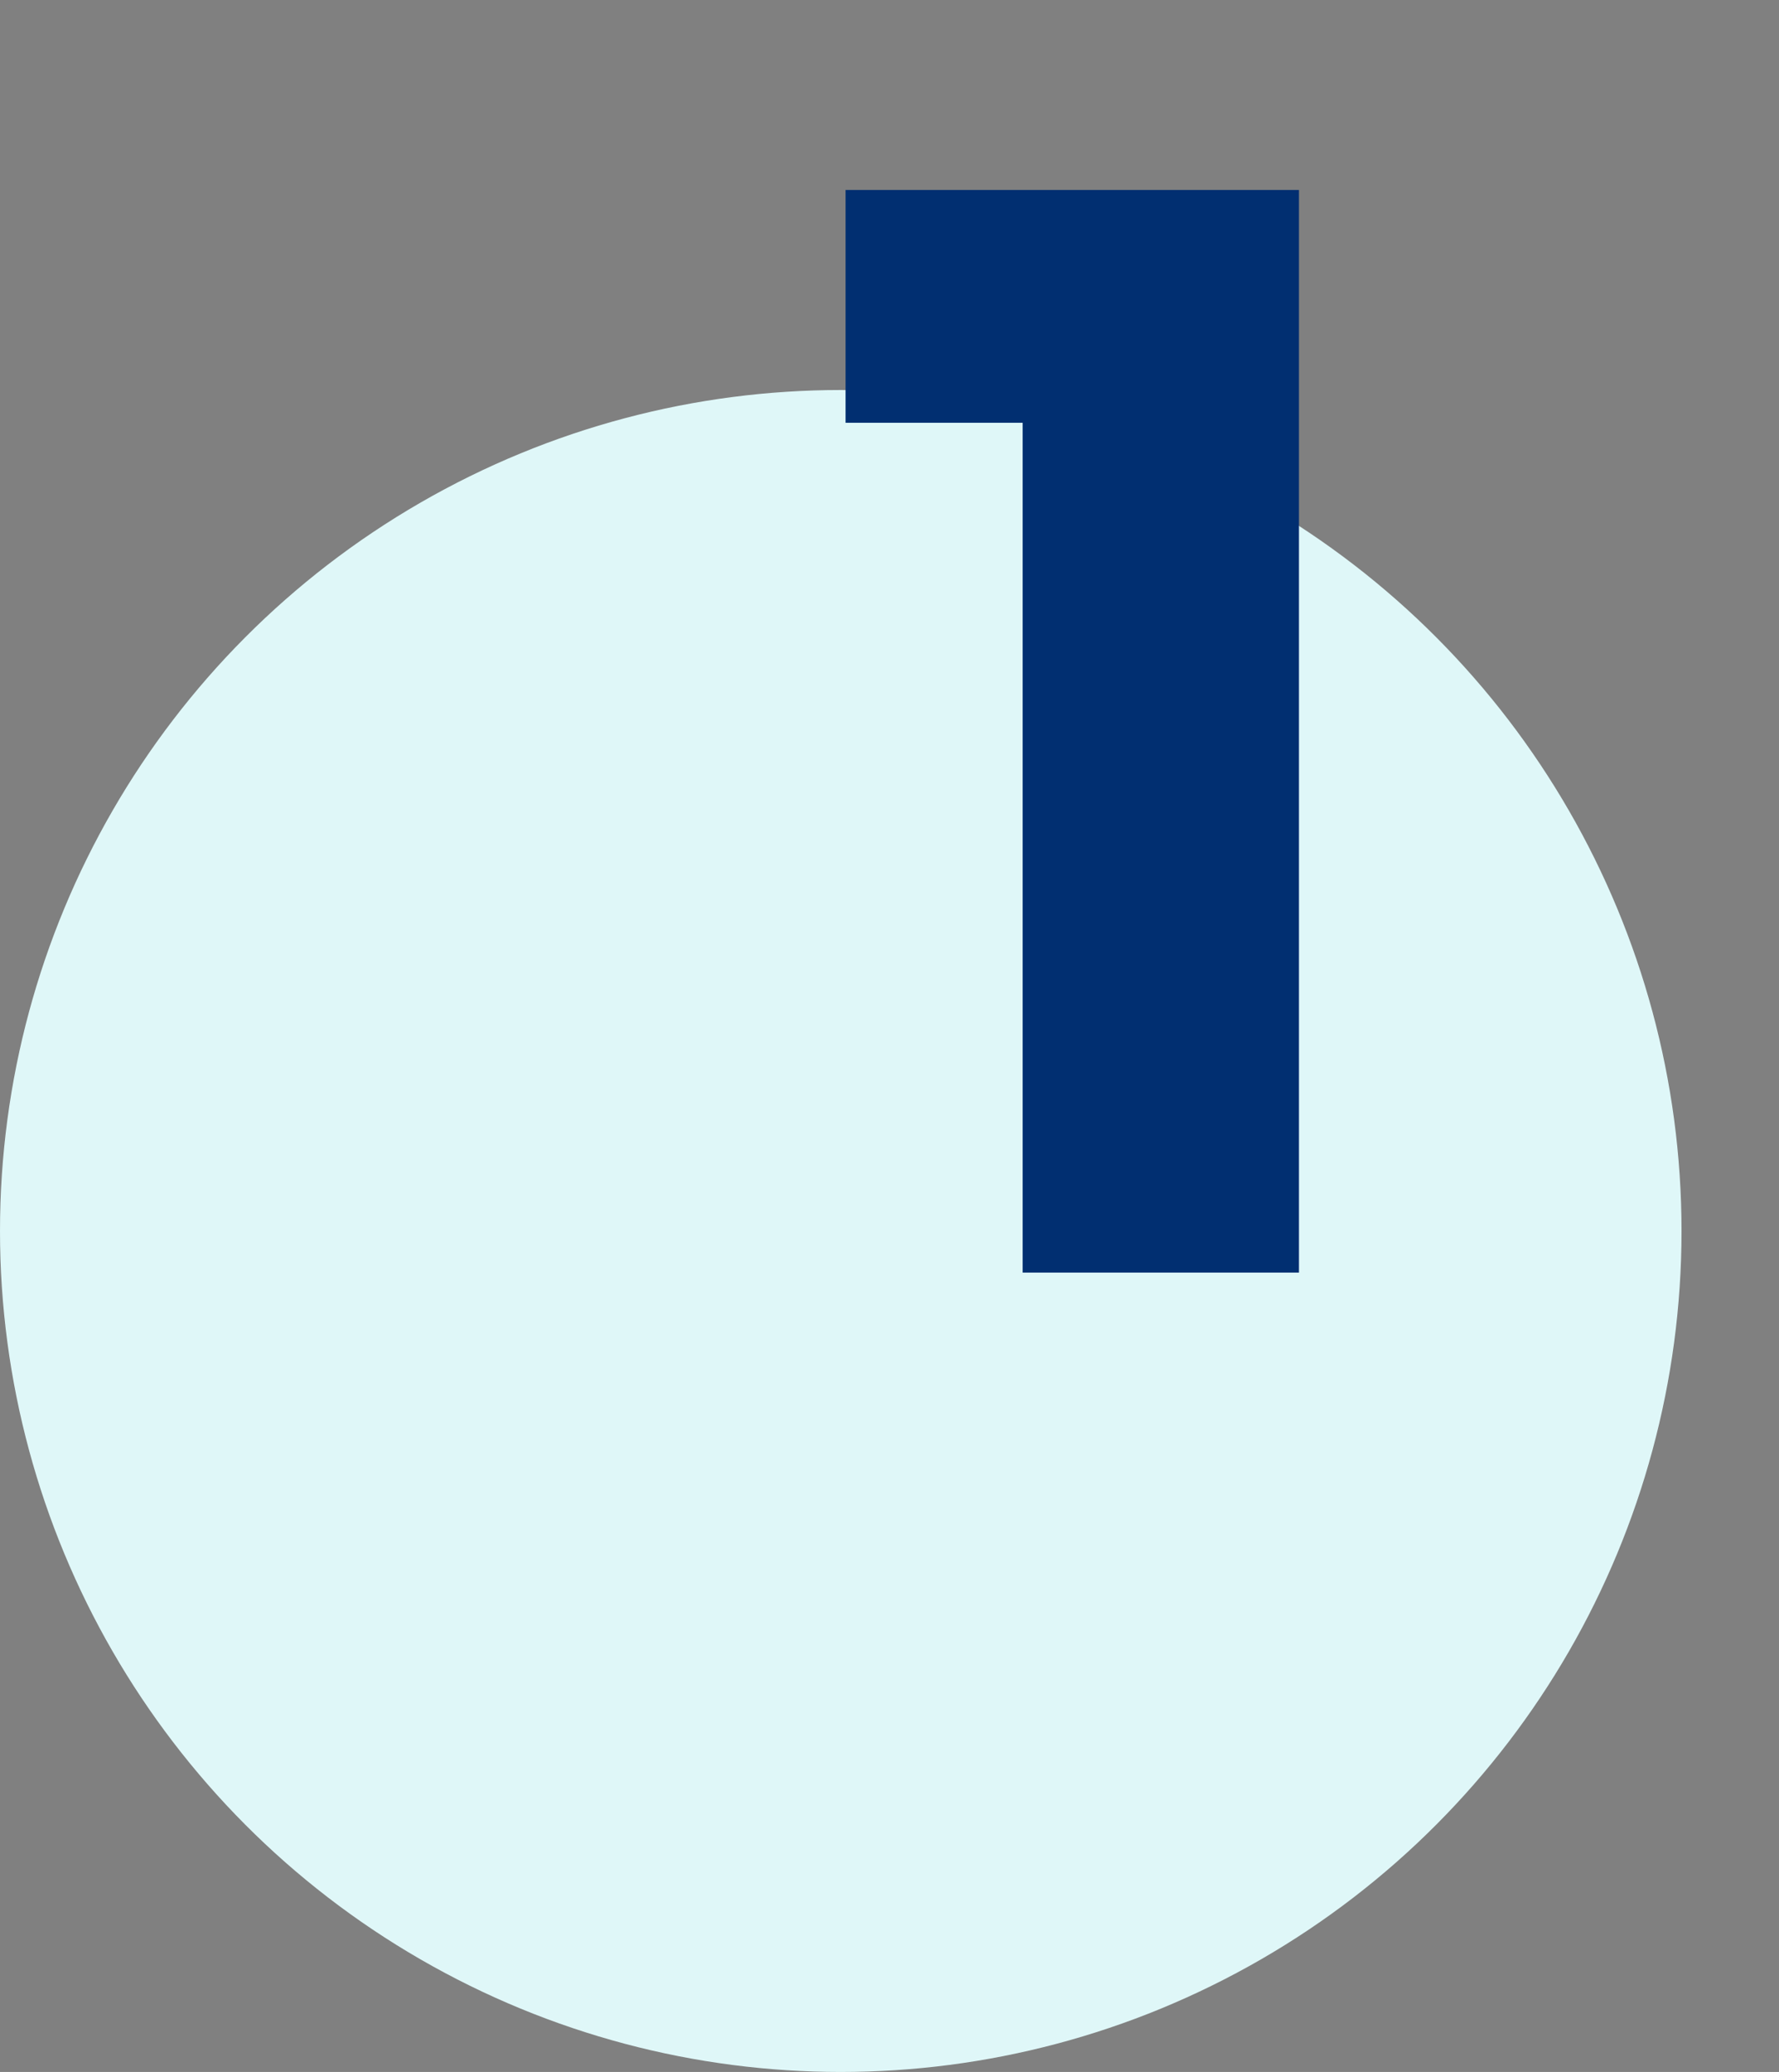
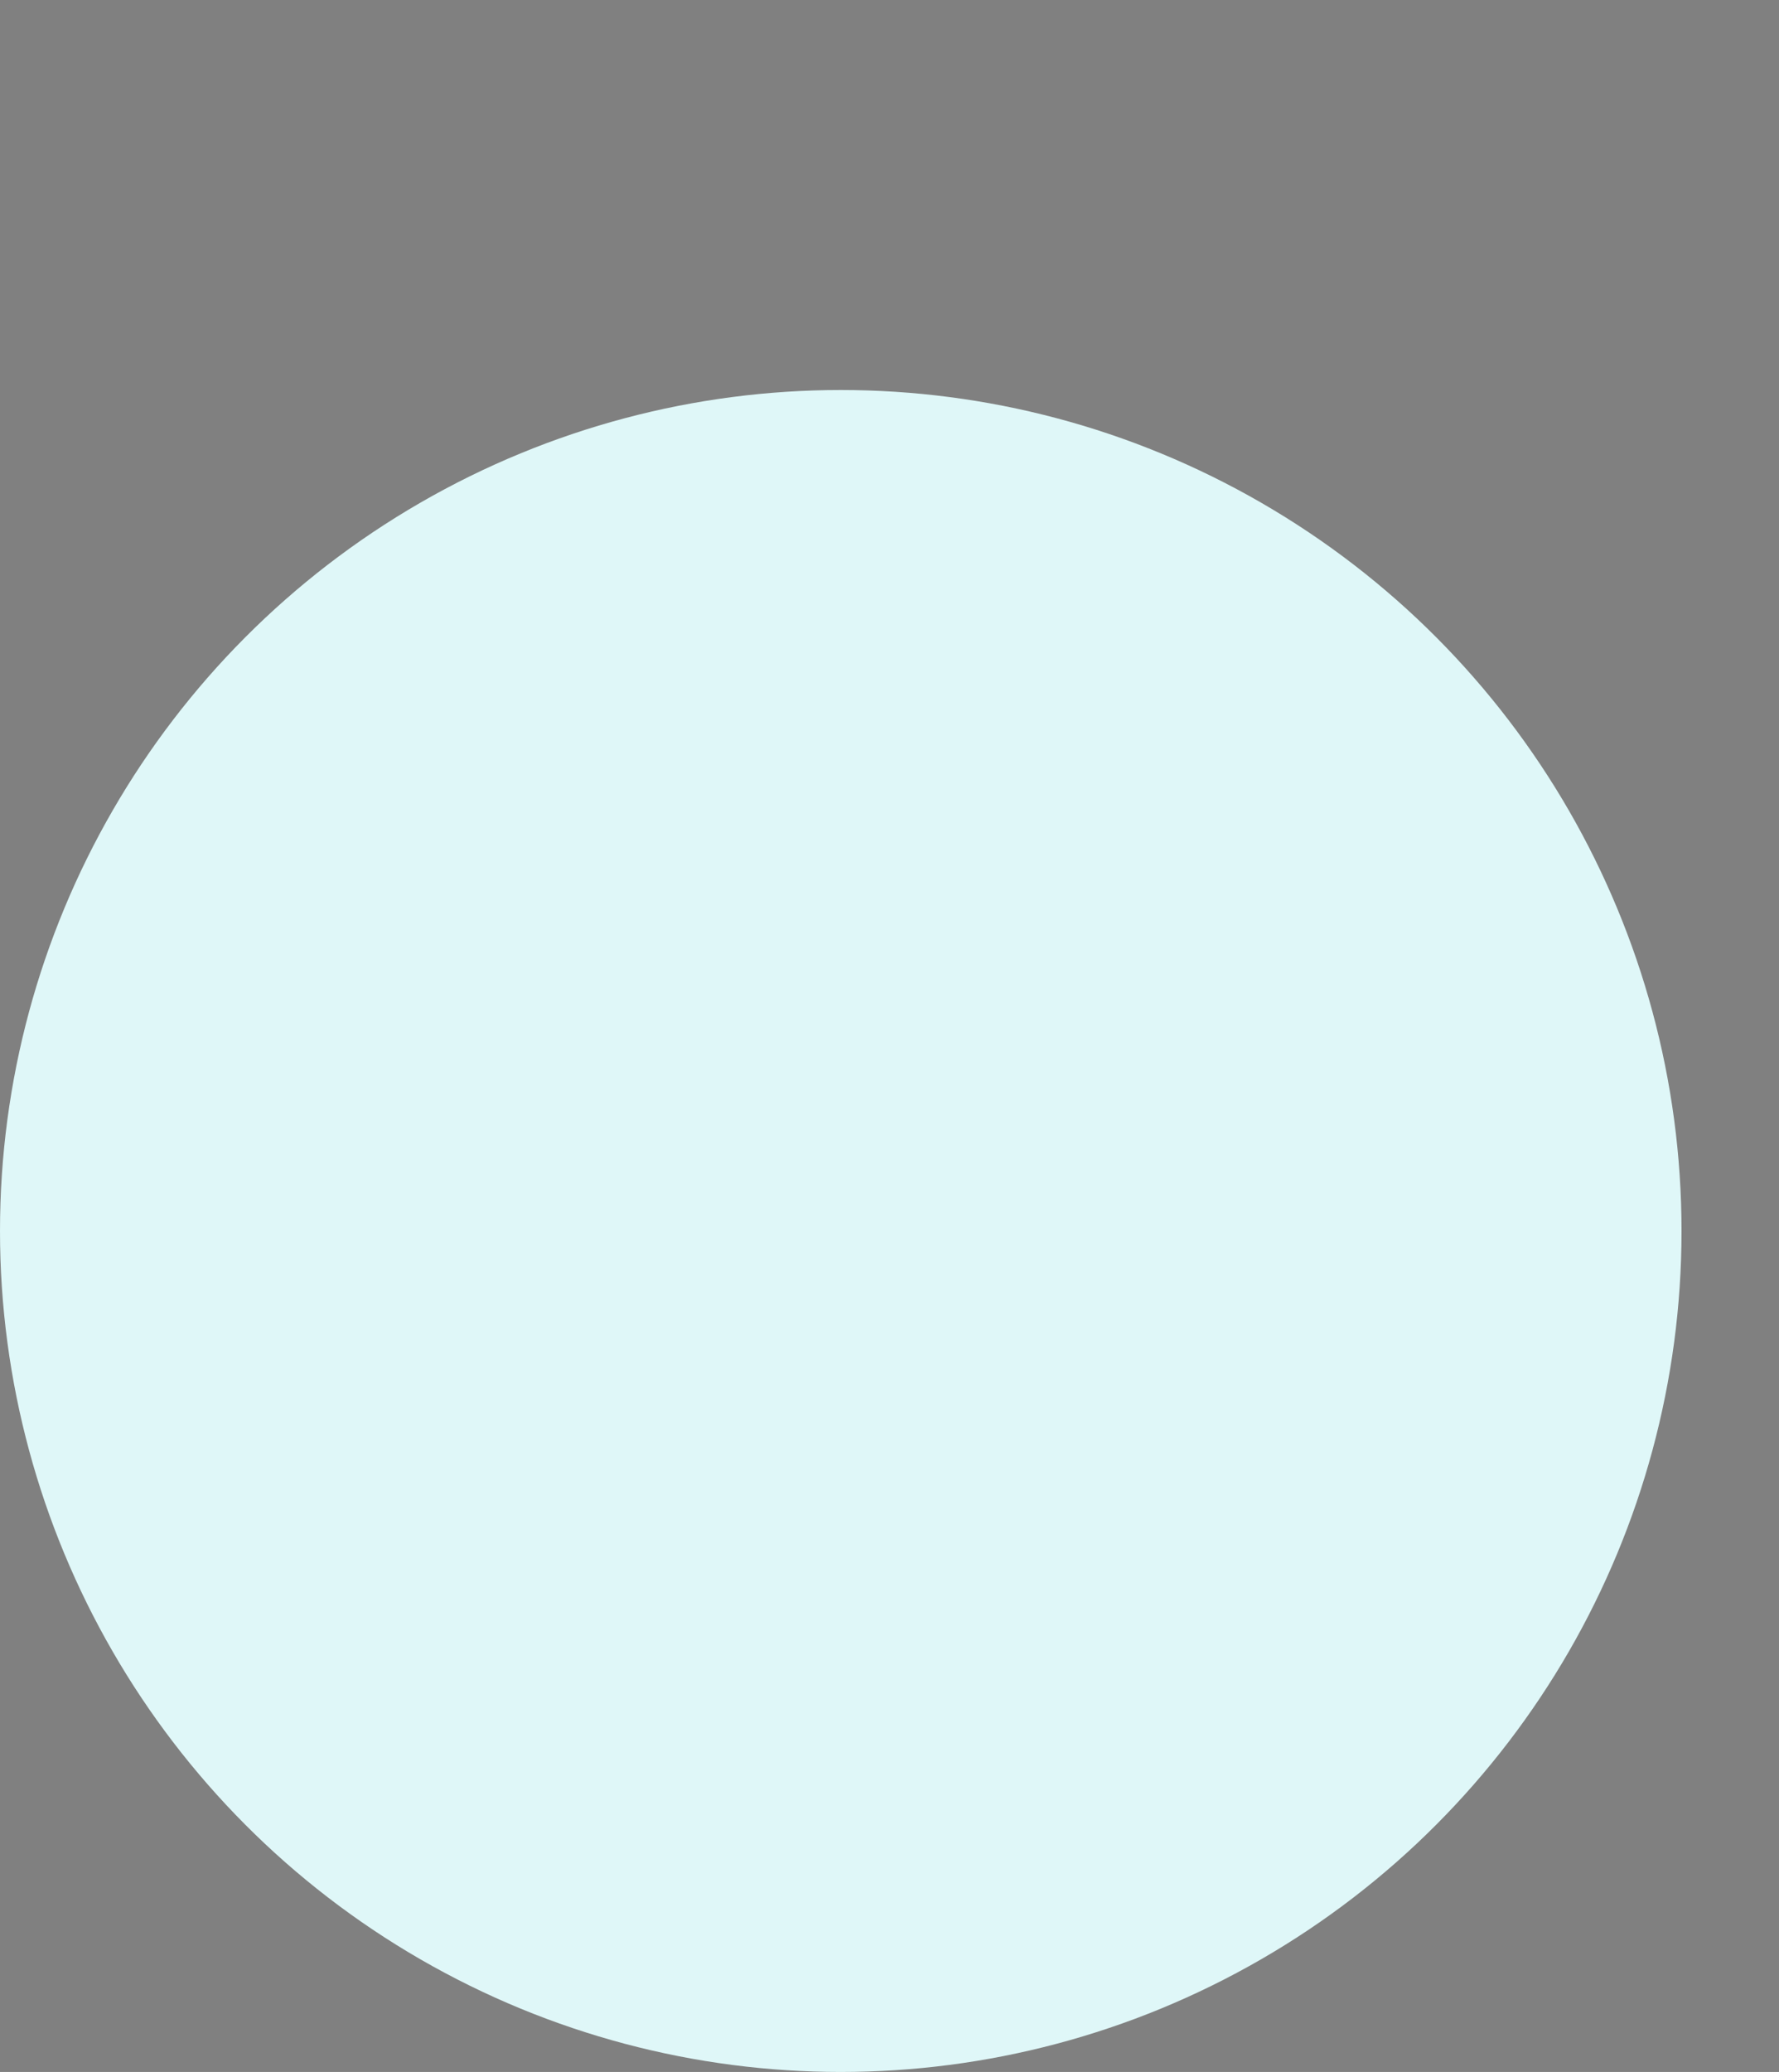
<svg xmlns="http://www.w3.org/2000/svg" width="73" height="85" viewBox="0 0 73 85" fill="none">
  <rect x="0" y="0" width="73" height="85" fill="#808080" stroke="none" />
  <circle cx="34.5" cy="50.5" r="34.5" fill="#DFF7F8" />
-   <path d="M41.964 52.207V17.344H34.698V7.793H53.302V52.207H41.964Z" fill="#012f71" />
</svg>